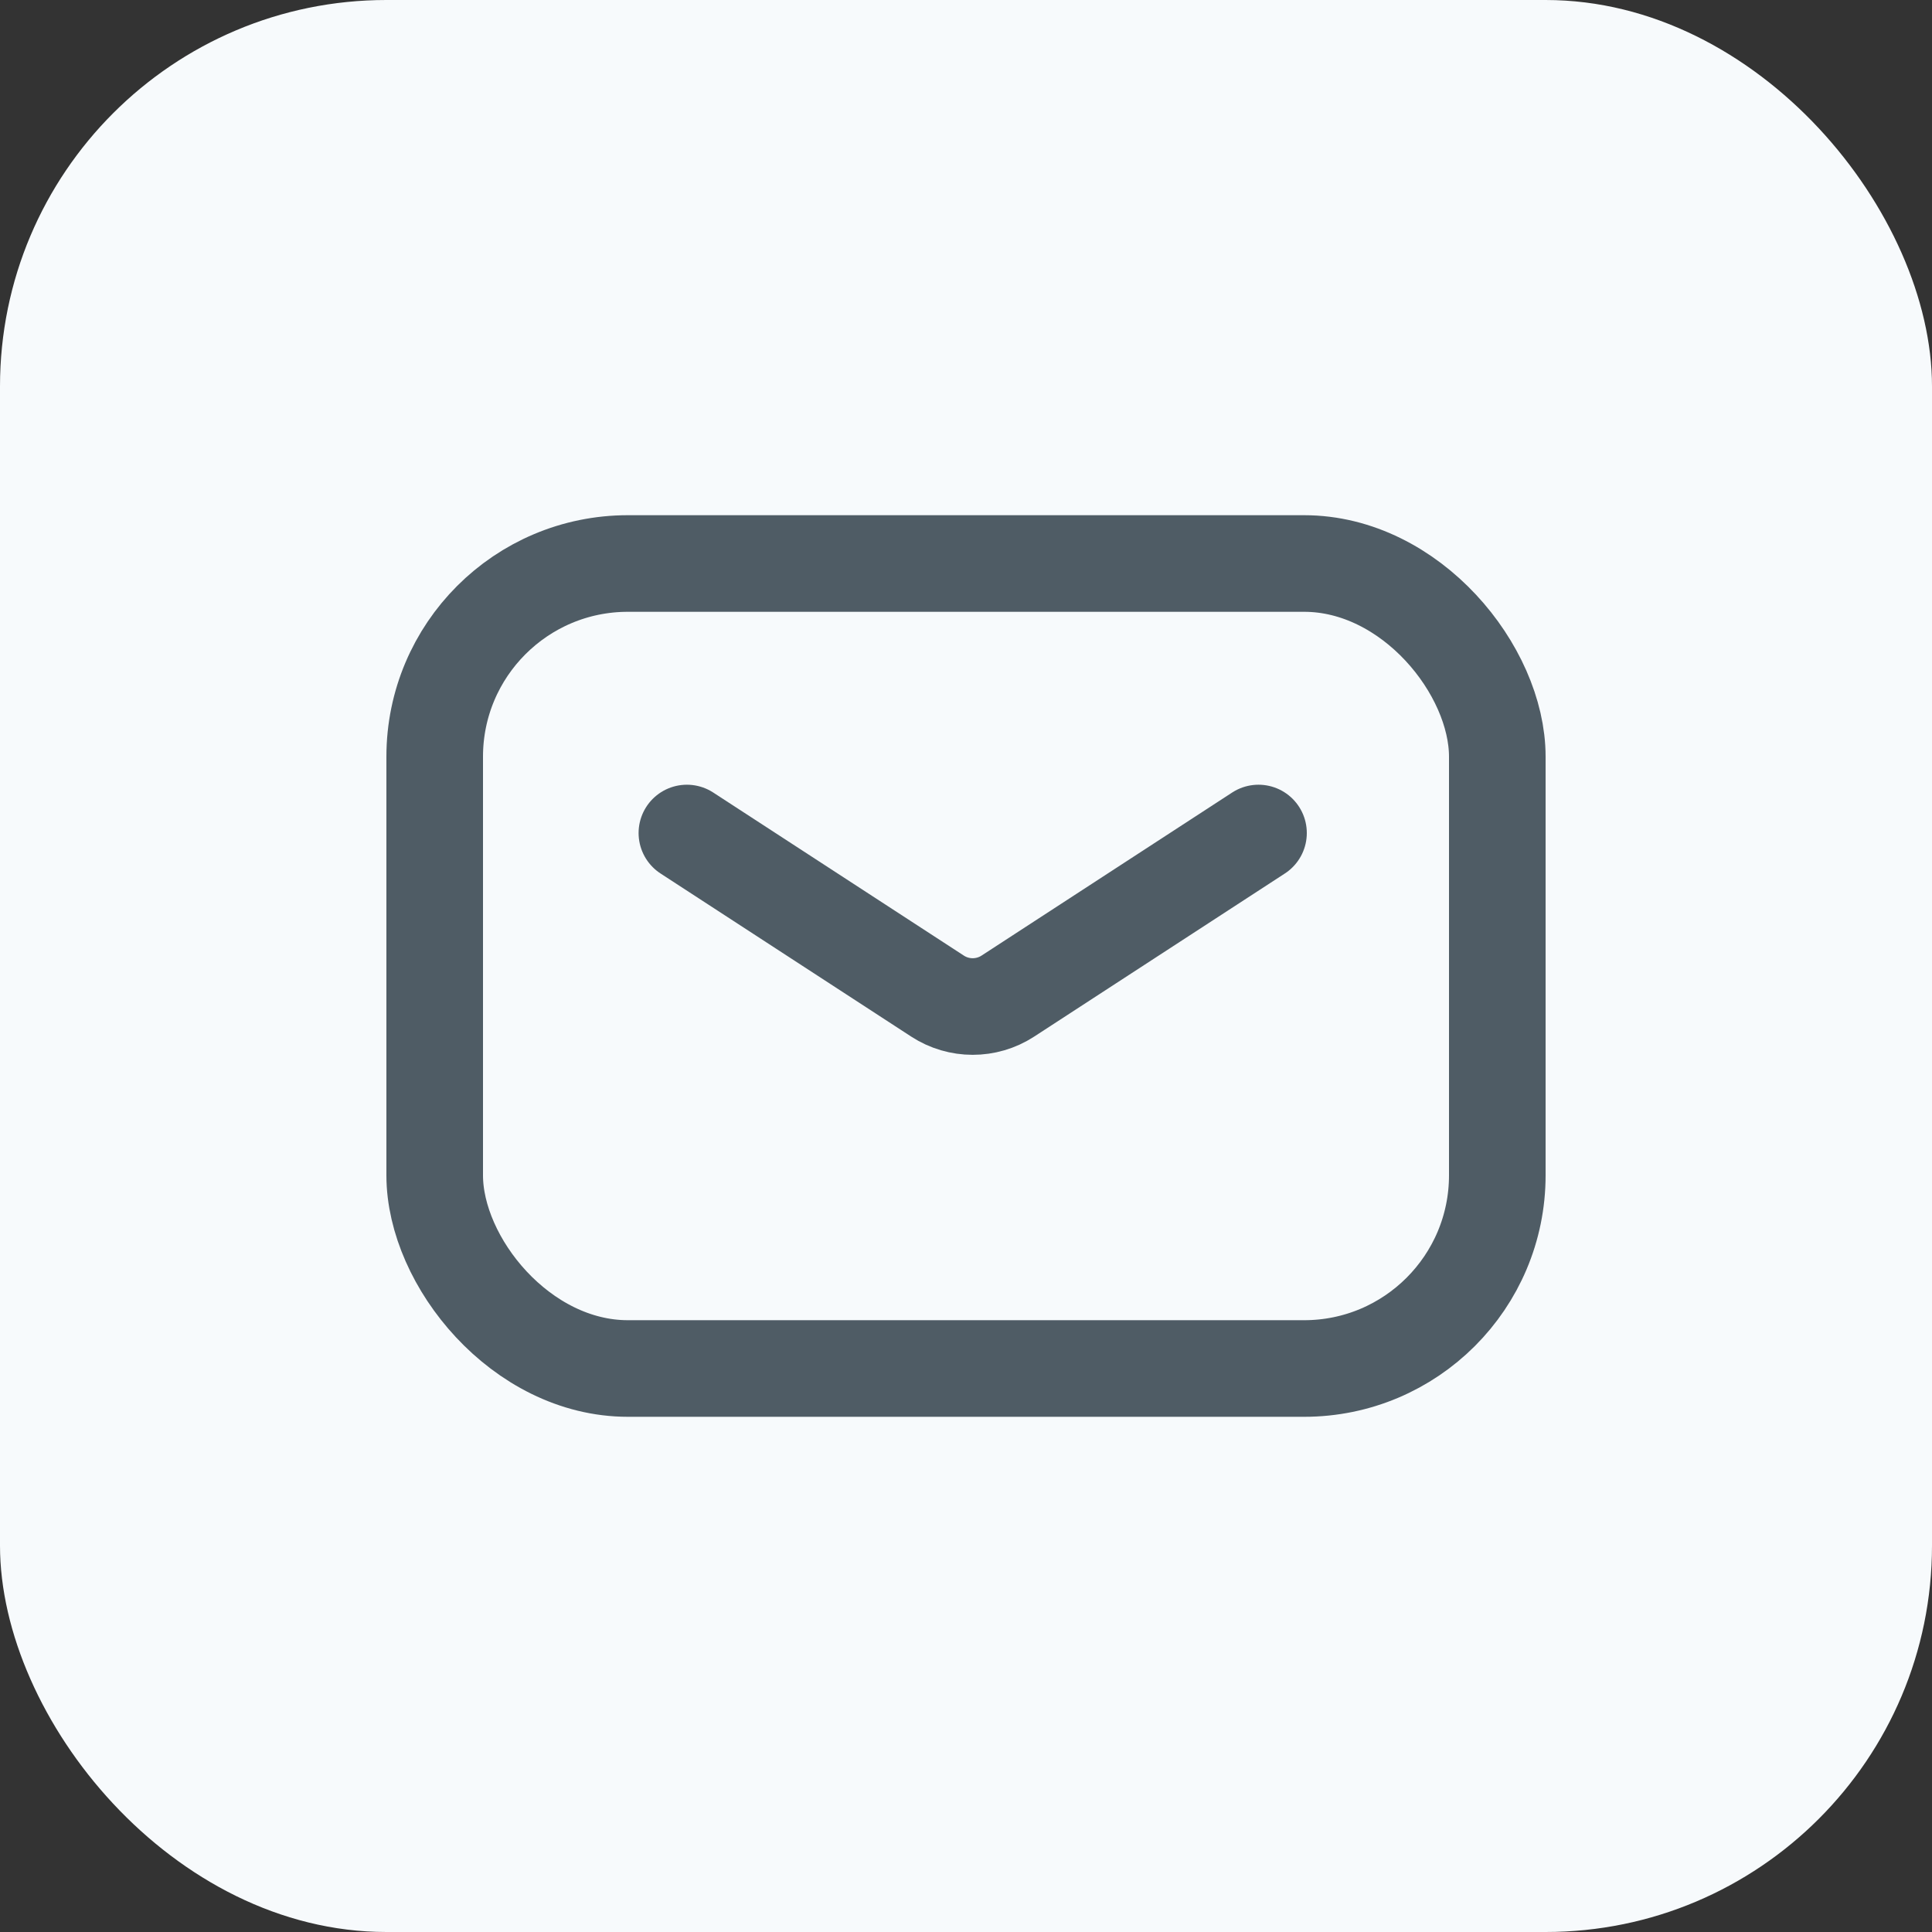
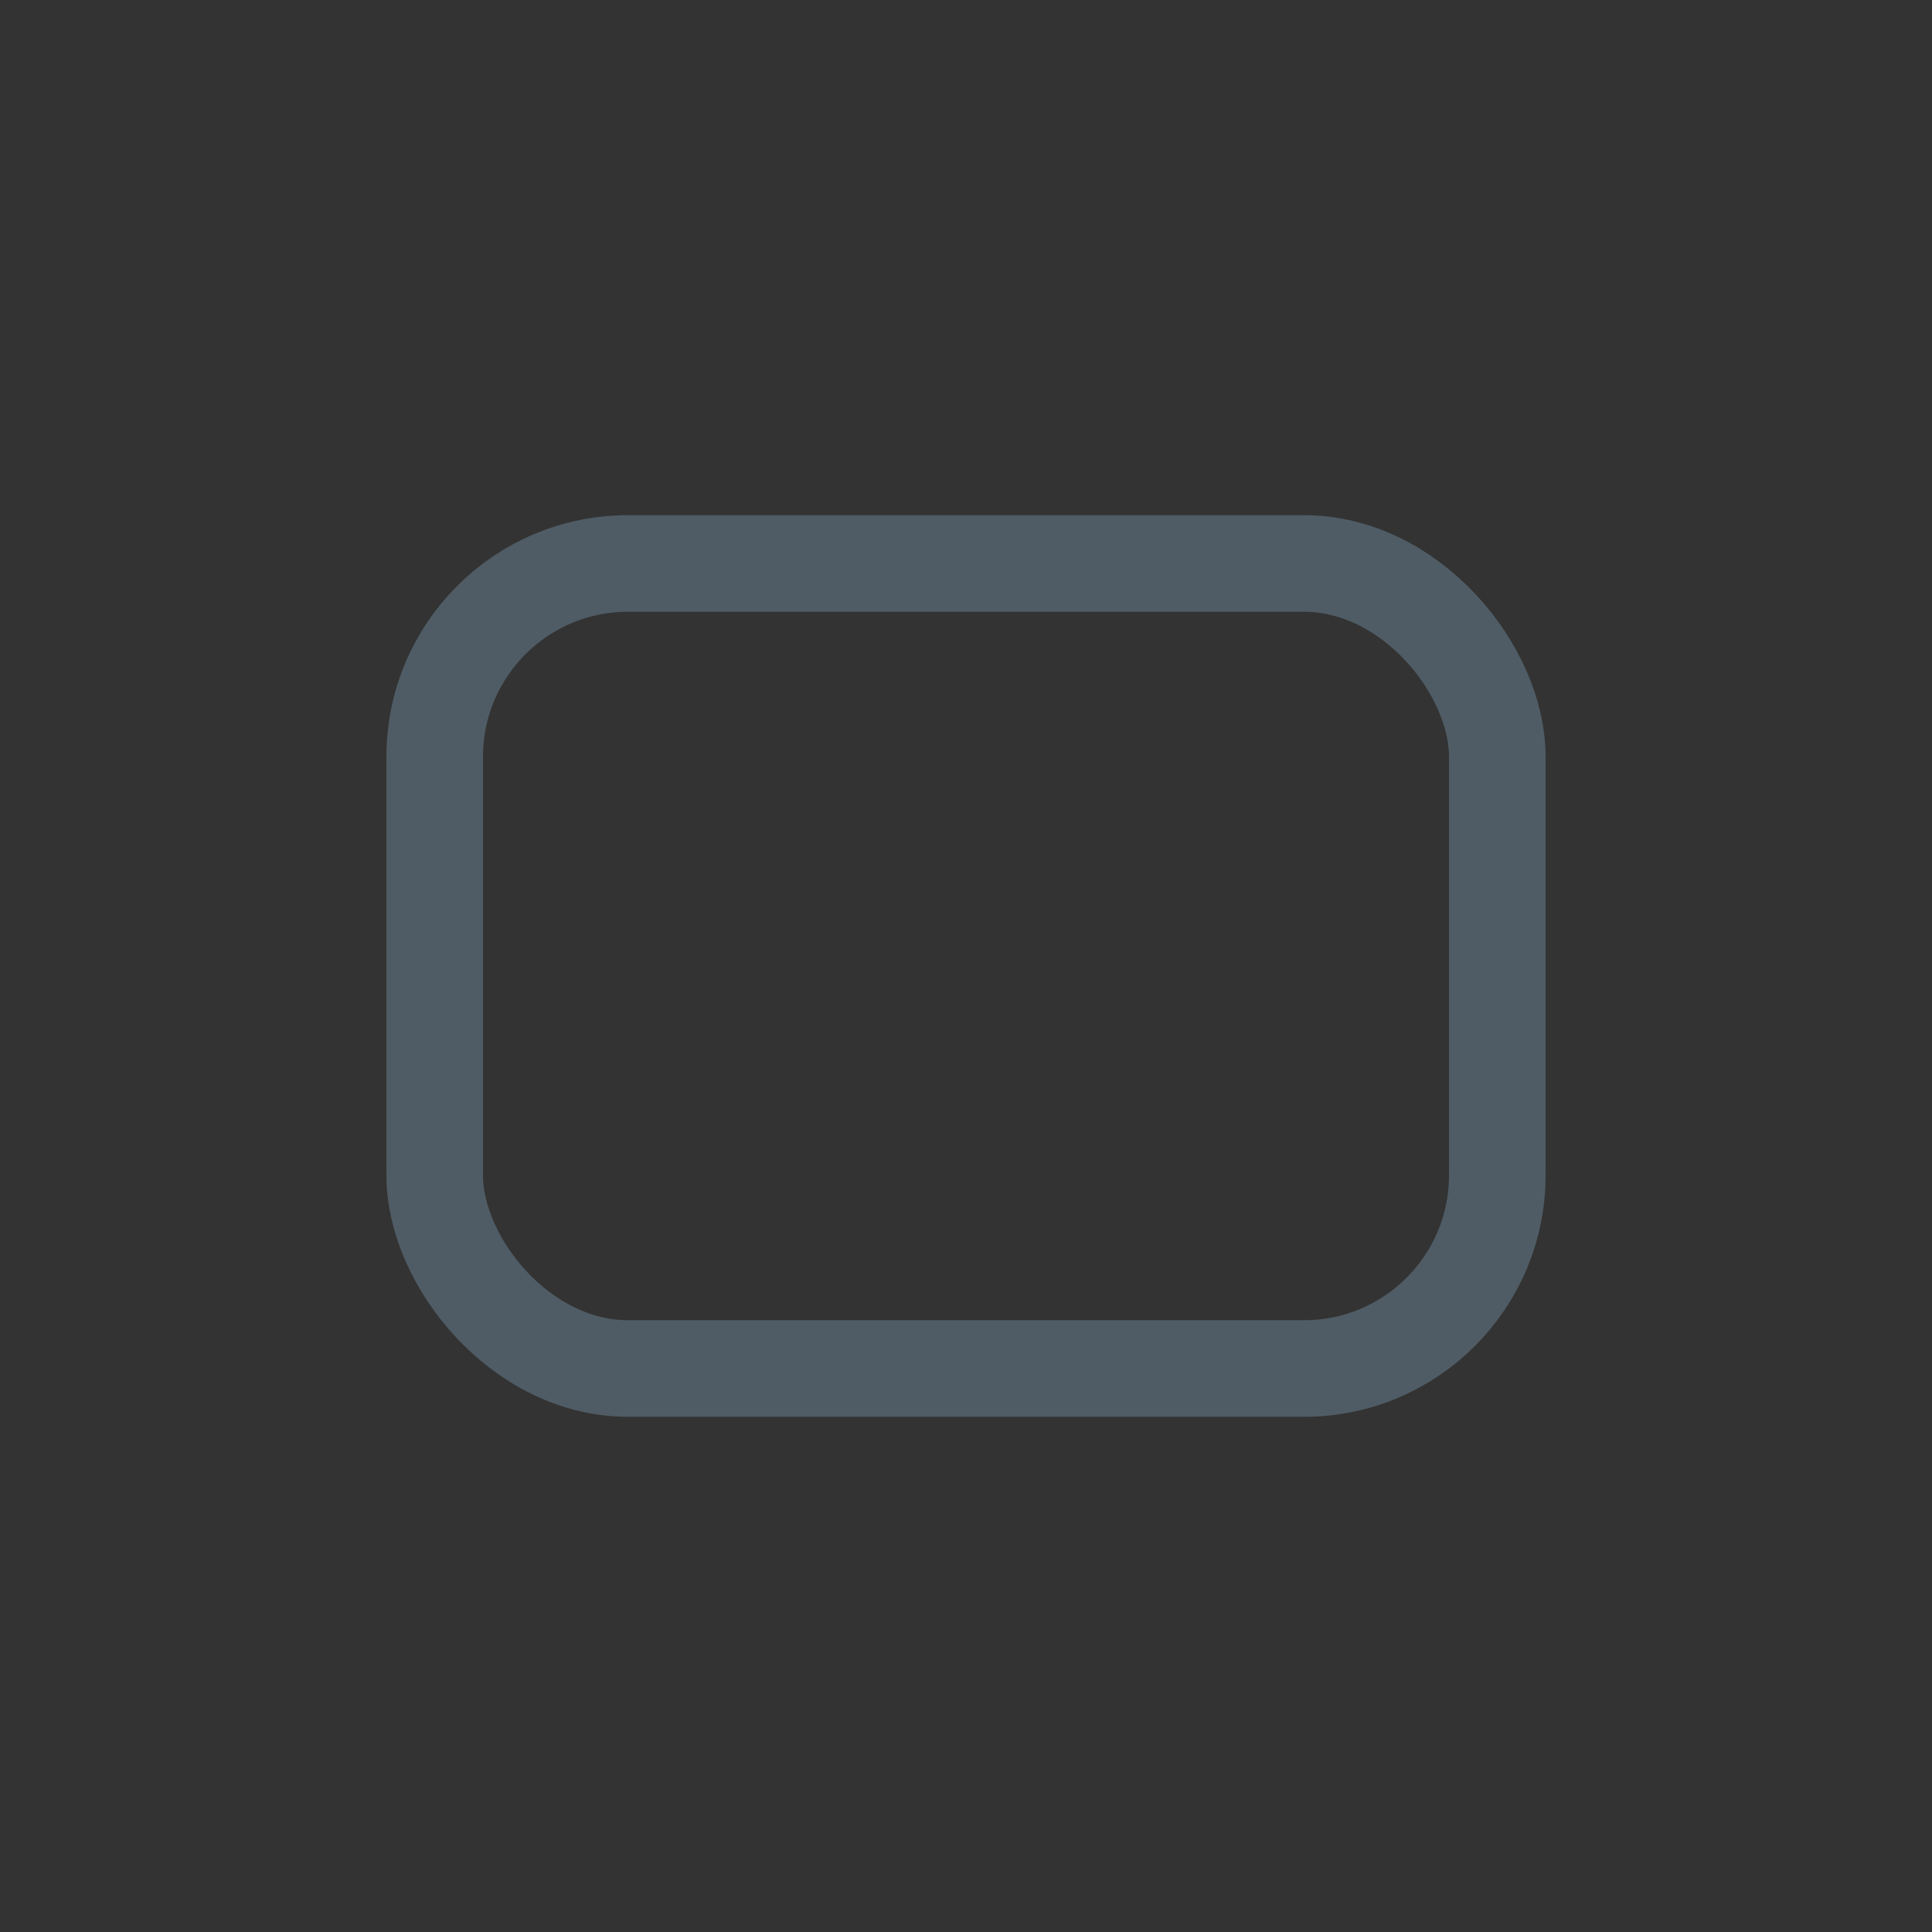
<svg xmlns="http://www.w3.org/2000/svg" width="30px" height="30px" viewBox="0 0 30 30" version="1.1">
  <rect x="0" y="0" width="30" height="30" fill="#333333" stroke="none" />
  <title>ic/登录注册/邮箱</title>
  <g id="页面-1" stroke="none" stroke-width="1" fill="none" fill-rule="evenodd">
    <g id="登录注册-注册-默认" transform="translate(-1216, -484)">
      <g id="列表/登录注册" transform="translate(1208, 476)">
        <g id="ic/登录注册/邮箱" transform="translate(8, 8)">
-           <rect id="矩形" fill="#F7FAFC" x="0" y="0" width="30" height="30" rx="6" />
          <rect id="矩形" stroke="#4F5C65" stroke-width="1.5" x="6.75" y="8.75" width="16.5" height="12.5" rx="3" />
-           <path d="M10.666,12.935 L14.559,15.468 C14.89,15.683 15.318,15.683 15.649,15.468 L19.542,12.935 L19.542,12.935" id="路径-2" stroke="#4F5C65" stroke-width="1.5" stroke-linecap="round" stroke-linejoin="round" />
        </g>
      </g>
    </g>
  </g>
</svg>